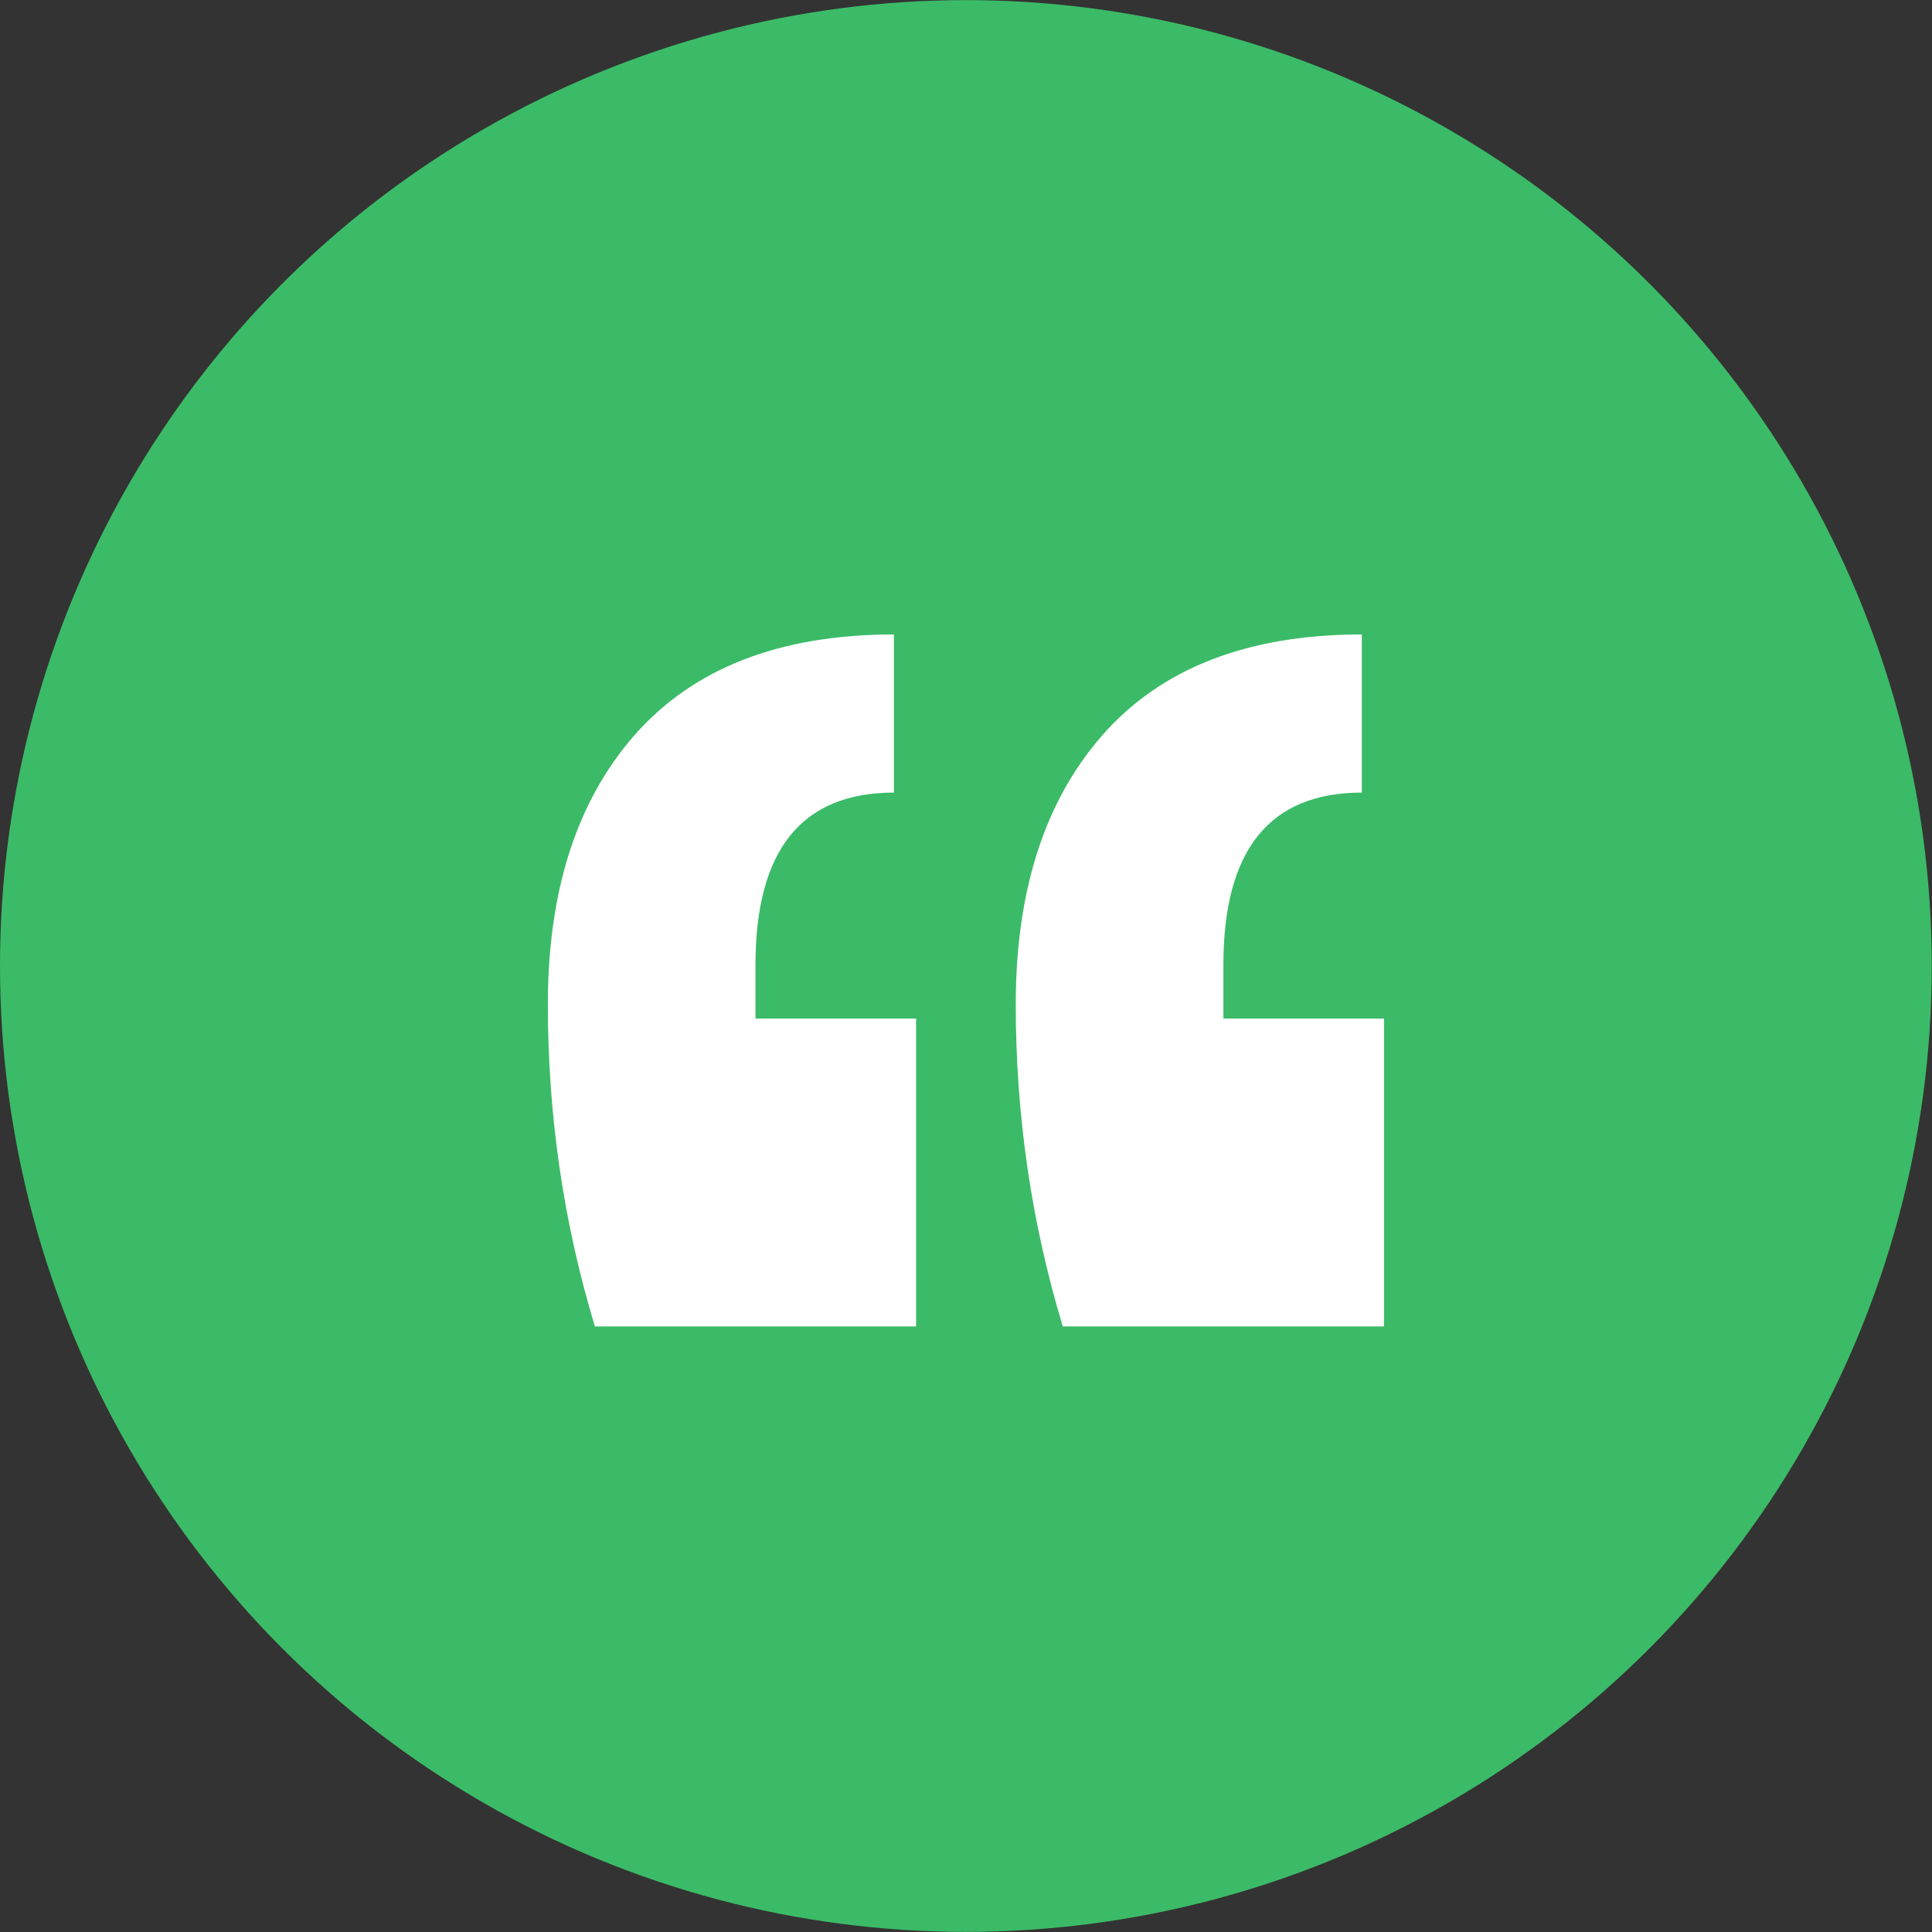
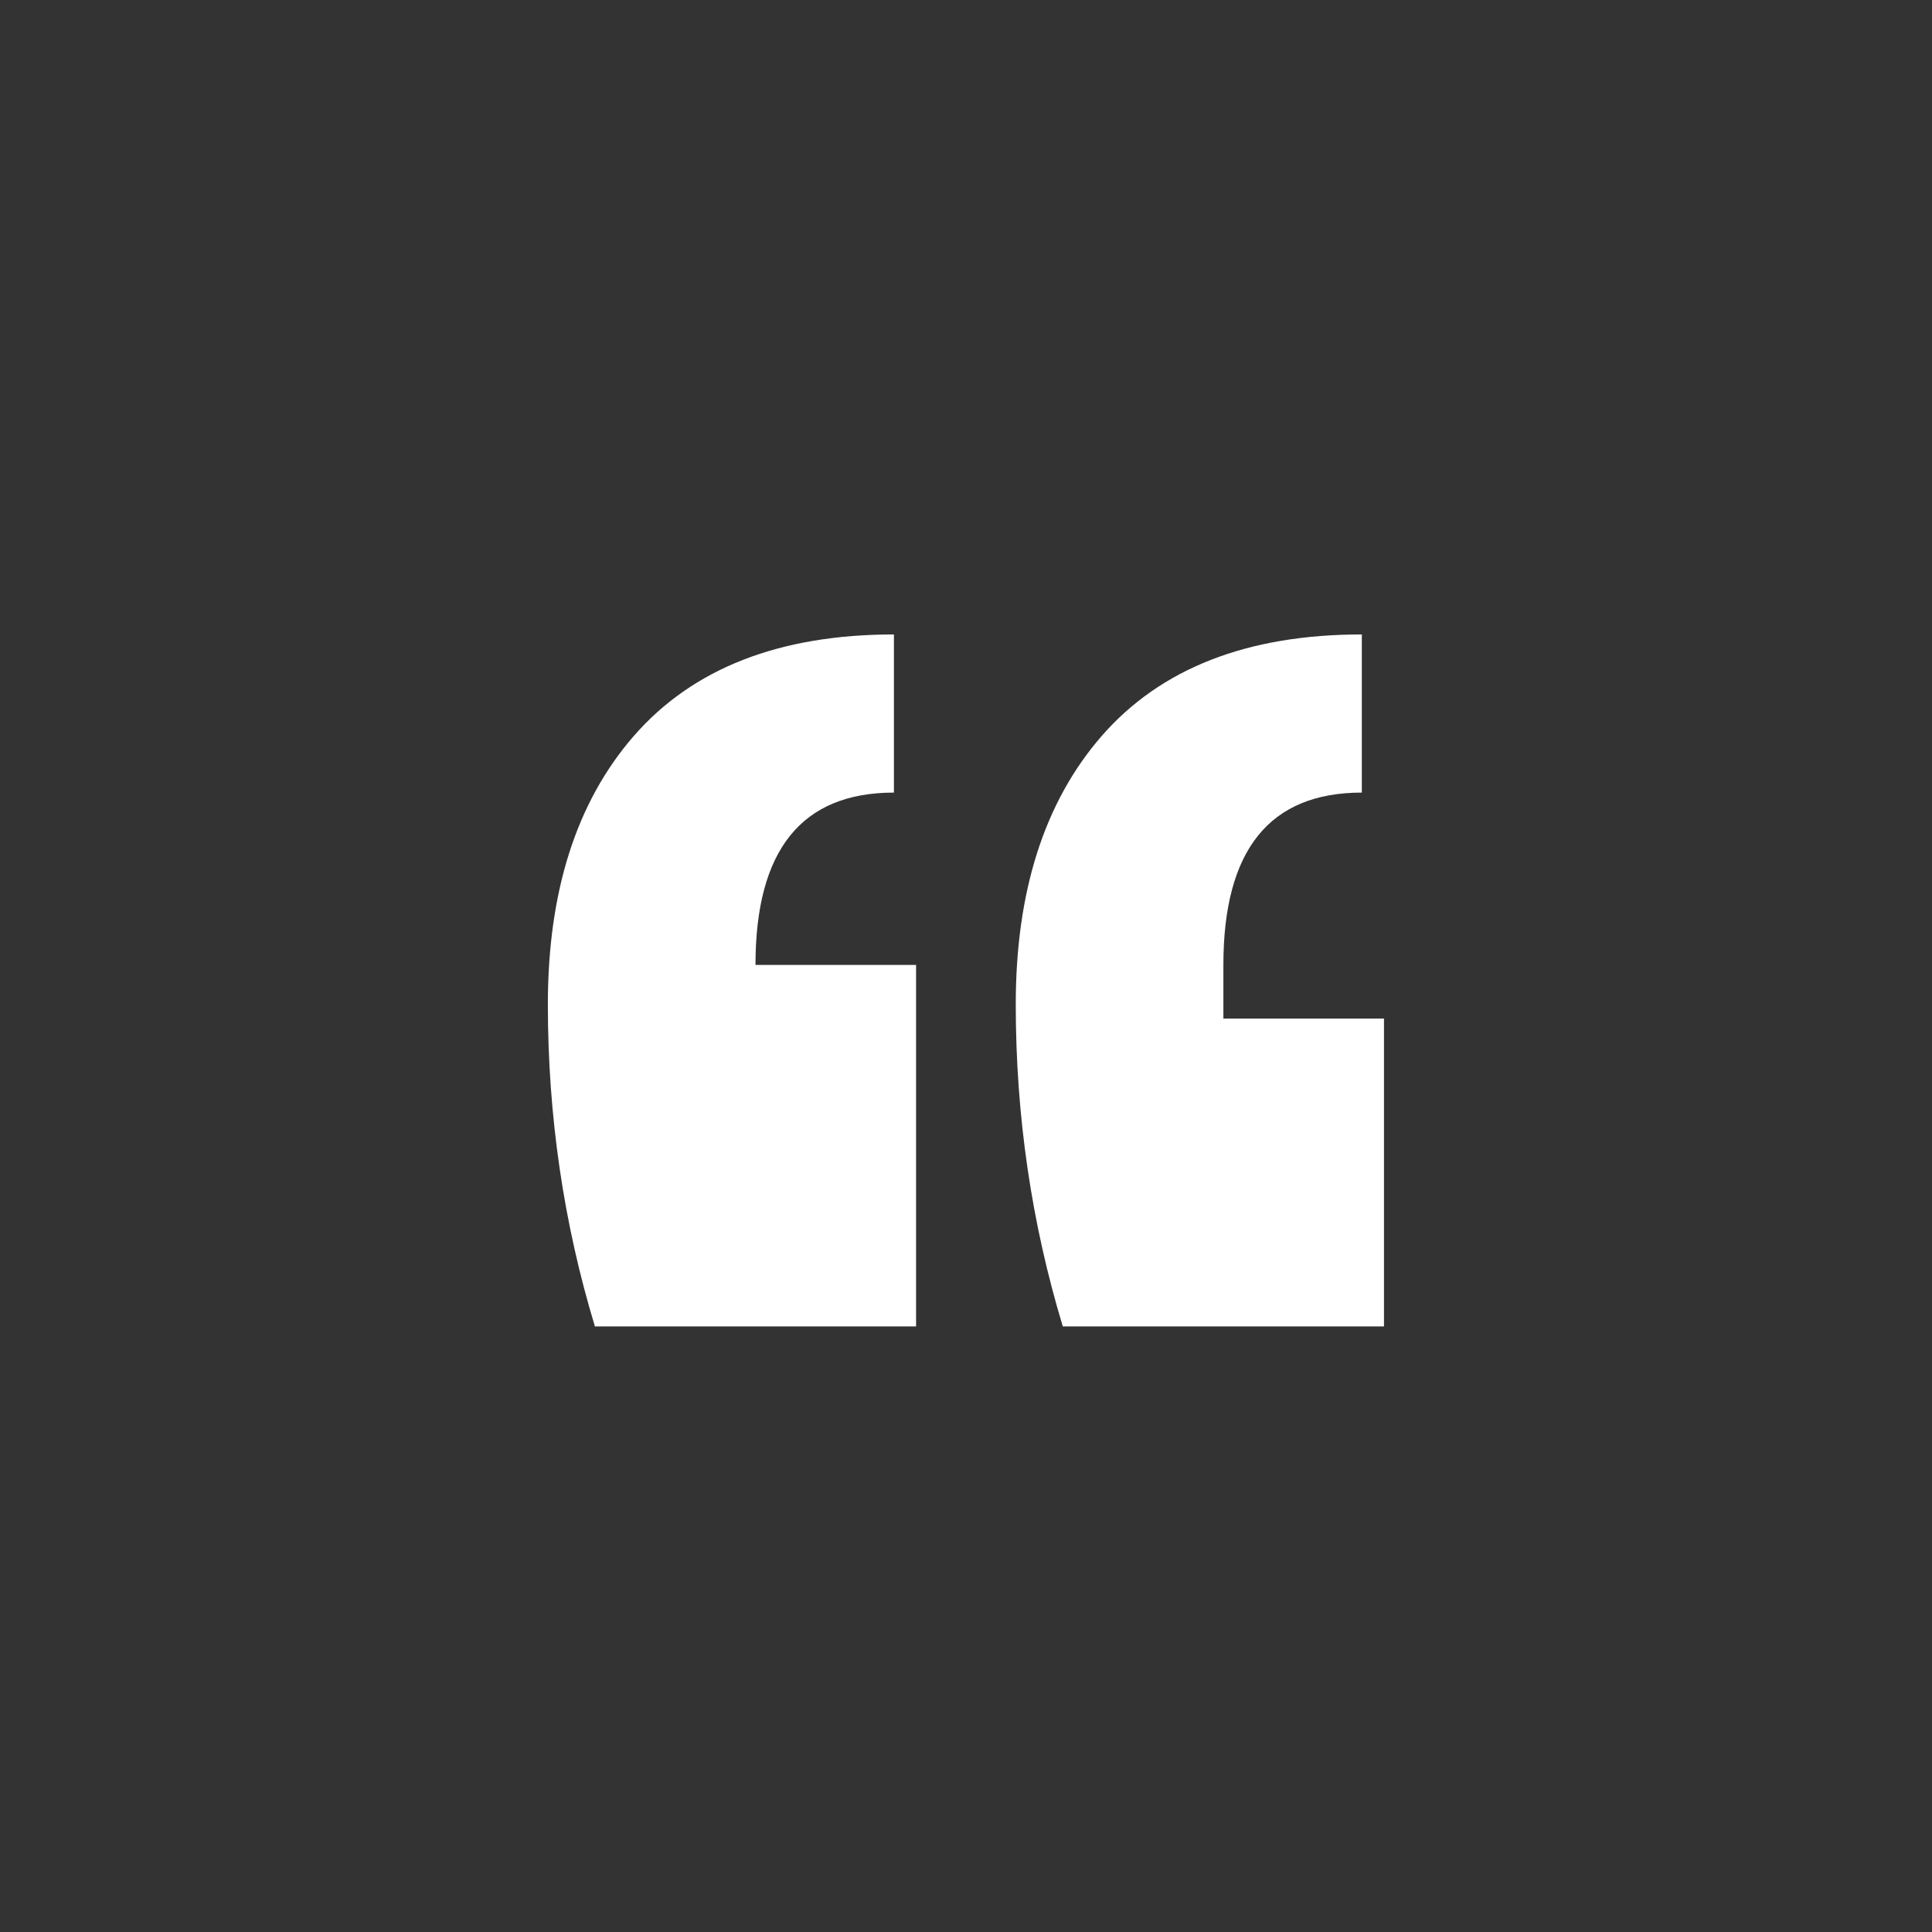
<svg xmlns="http://www.w3.org/2000/svg" width="49" height="49" viewBox="0 0 49 49" fill="none">
  <rect x="0" y="0" width="49" height="49" fill="#333333" stroke="none" />
-   <circle cx="24.497" cy="24.5" r="24.497" fill="#3BBB67" />
-   <path d="M35.101 33.641H26.955C26.16 31.014 25.762 28.292 25.762 25.475C25.762 22.609 26.487 20.341 27.938 18.67C29.436 16.95 31.637 16.091 34.539 16.091V20.102C32.198 20.102 31.028 21.559 31.028 24.472V25.833H35.101V33.641ZM23.234 33.641H15.088C14.292 31.014 13.895 28.292 13.895 25.475C13.895 22.609 14.62 20.341 16.071 18.67C17.569 16.95 19.77 16.091 22.672 16.091V20.102C20.331 20.102 19.161 21.559 19.161 24.472V25.833H23.234V33.641Z" fill="white" />
+   <path d="M35.101 33.641H26.955C26.16 31.014 25.762 28.292 25.762 25.475C25.762 22.609 26.487 20.341 27.938 18.67C29.436 16.95 31.637 16.091 34.539 16.091V20.102C32.198 20.102 31.028 21.559 31.028 24.472V25.833H35.101V33.641ZM23.234 33.641H15.088C14.292 31.014 13.895 28.292 13.895 25.475C13.895 22.609 14.62 20.341 16.071 18.67C17.569 16.95 19.77 16.091 22.672 16.091V20.102C20.331 20.102 19.161 21.559 19.161 24.472H23.234V33.641Z" fill="white" />
</svg>